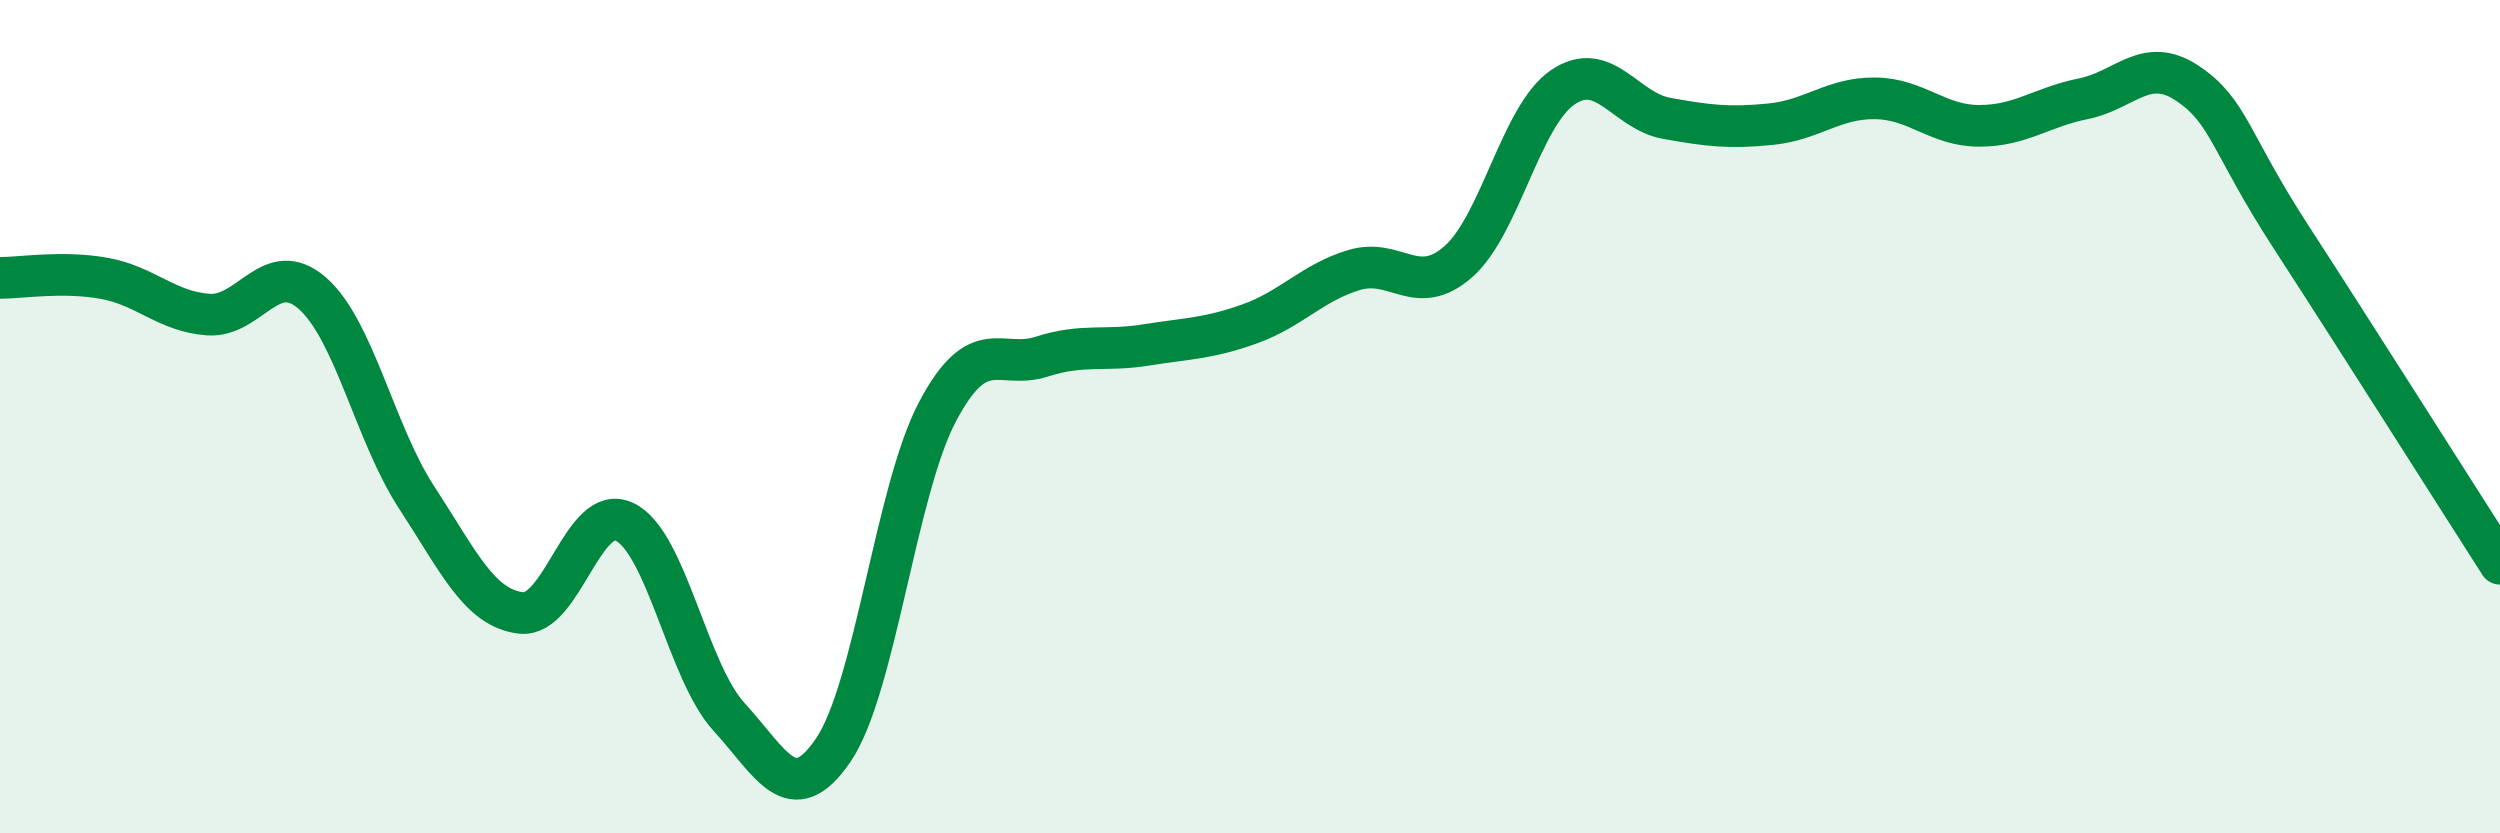
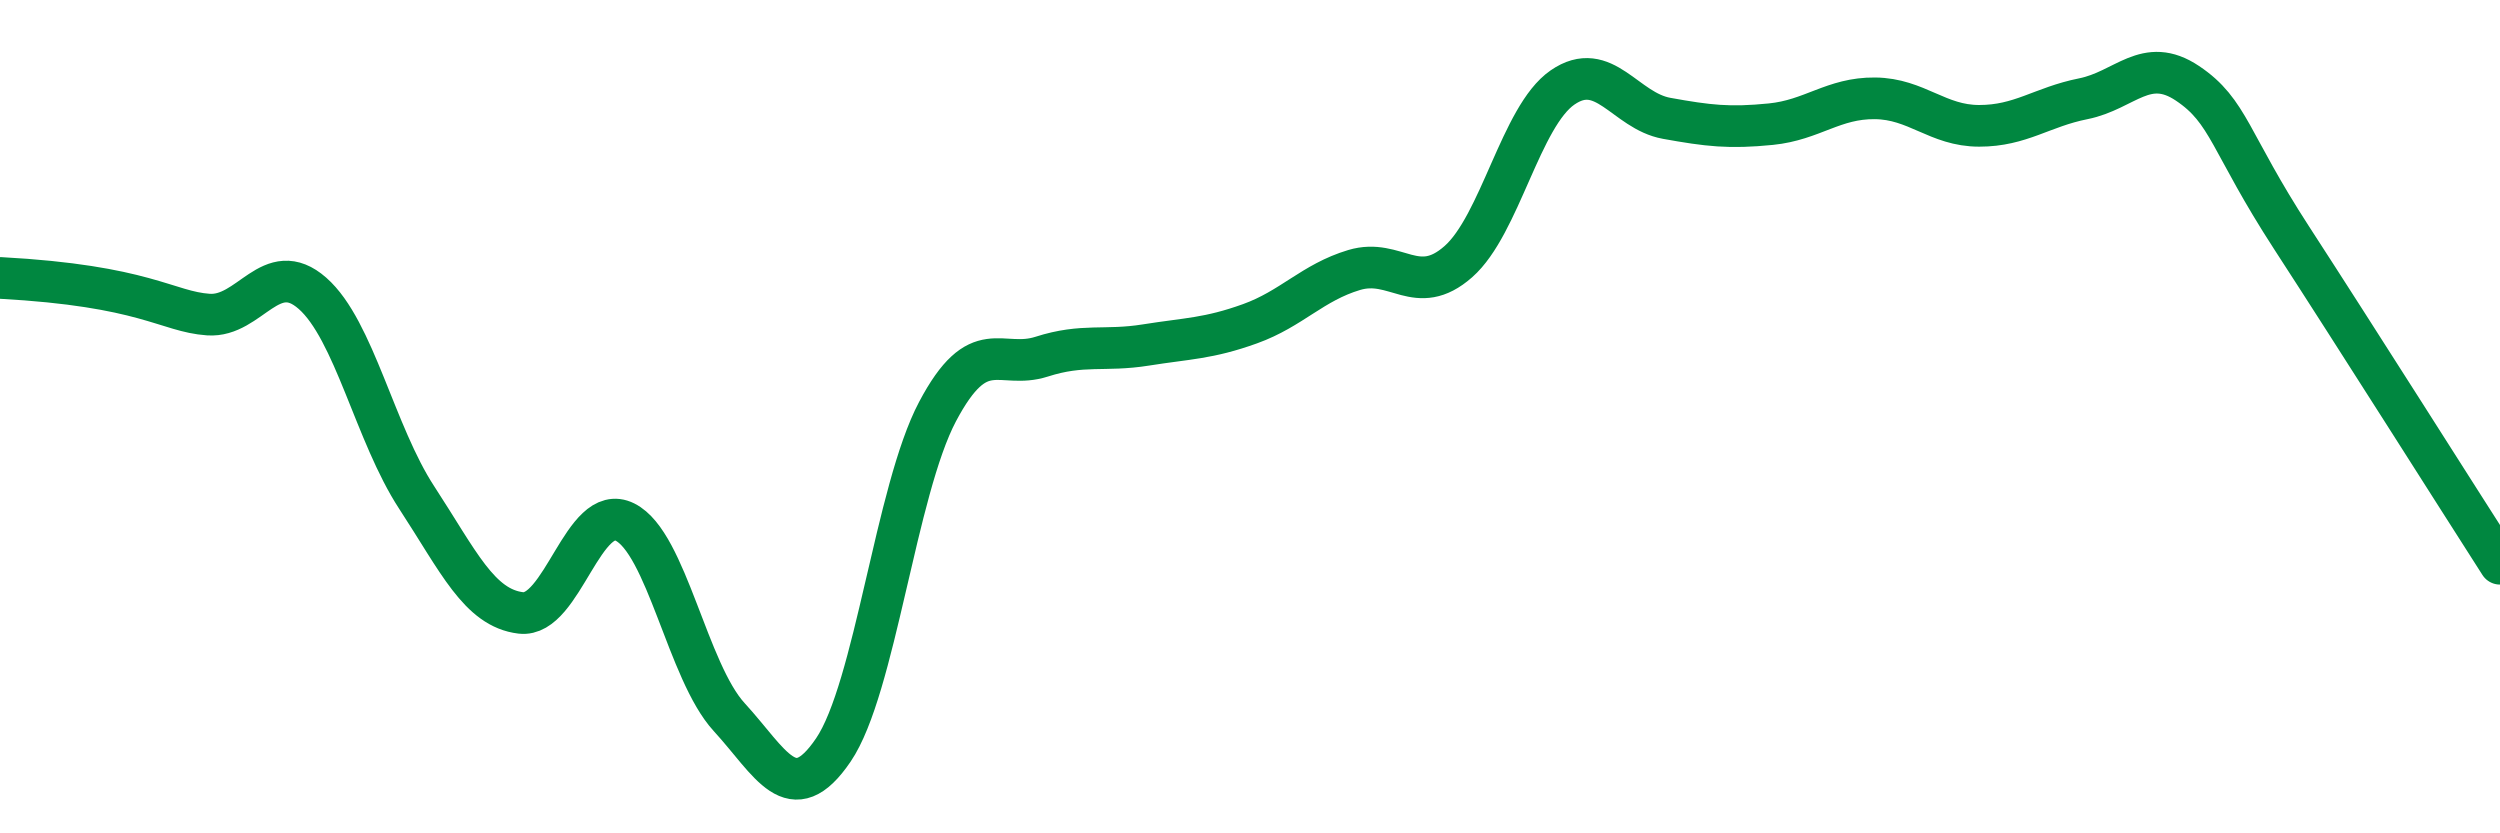
<svg xmlns="http://www.w3.org/2000/svg" width="60" height="20" viewBox="0 0 60 20">
-   <path d="M 0,6.67 C 0.5,6.67 1.5,6.5 2.5,6.68 C 3.5,6.86 4,7.48 5,7.55 C 6,7.62 6.5,6.16 7.5,7.04 C 8.5,7.92 9,10.41 10,11.94 C 11,13.47 11.5,14.59 12.5,14.71 C 13.5,14.83 14,12.03 15,12.53 C 16,13.03 16.5,16.12 17.5,17.21 C 18.5,18.3 19,19.47 20,18 C 21,16.53 21.5,11.77 22.5,9.88 C 23.5,7.99 24,8.88 25,8.56 C 26,8.24 26.5,8.44 27.5,8.28 C 28.5,8.12 29,8.13 30,7.77 C 31,7.41 31.5,6.78 32.5,6.48 C 33.5,6.18 34,7.16 35,6.28 C 36,5.4 36.5,2.79 37.5,2.1 C 38.5,1.41 39,2.66 40,2.84 C 41,3.02 41.5,3.08 42.5,2.98 C 43.5,2.88 44,2.35 45,2.36 C 46,2.37 46.5,3.02 47.5,3.02 C 48.5,3.02 49,2.57 50,2.37 C 51,2.17 51.5,1.33 52.5,2 C 53.5,2.67 53.5,3.4 55,5.71 C 56.5,8.02 59,11.97 60,13.53L60 20L0 20Z" fill="#008740" opacity="0.1" stroke-linecap="round" stroke-linejoin="round" />
-   <path d="M 0,6.67 C 0.5,6.67 1.5,6.5 2.5,6.68 C 3.5,6.86 4,7.48 5,7.55 C 6,7.62 6.5,6.16 7.5,7.04 C 8.5,7.92 9,10.41 10,11.94 C 11,13.47 11.5,14.59 12.5,14.71 C 13.5,14.83 14,12.03 15,12.53 C 16,13.03 16.5,16.12 17.5,17.21 C 18.5,18.3 19,19.47 20,18 C 21,16.53 21.5,11.77 22.5,9.88 C 23.5,7.99 24,8.88 25,8.56 C 26,8.24 26.5,8.44 27.5,8.28 C 28.5,8.12 29,8.13 30,7.77 C 31,7.41 31.5,6.78 32.5,6.48 C 33.5,6.18 34,7.16 35,6.28 C 36,5.4 36.5,2.79 37.5,2.1 C 38.5,1.41 39,2.66 40,2.84 C 41,3.02 41.5,3.08 42.5,2.98 C 43.5,2.88 44,2.35 45,2.36 C 46,2.37 46.5,3.02 47.5,3.02 C 48.5,3.02 49,2.57 50,2.37 C 51,2.17 51.5,1.33 52.5,2 C 53.5,2.67 53.5,3.4 55,5.71 C 56.5,8.02 59,11.97 60,13.53" stroke="#008740" stroke-width="1" fill="none" stroke-linecap="round" stroke-linejoin="round" />
+   <path d="M 0,6.67 C 3.5,6.86 4,7.48 5,7.55 C 6,7.62 6.5,6.16 7.5,7.04 C 8.5,7.92 9,10.41 10,11.94 C 11,13.47 11.5,14.59 12.5,14.71 C 13.5,14.83 14,12.03 15,12.53 C 16,13.03 16.5,16.12 17.5,17.21 C 18.5,18.3 19,19.47 20,18 C 21,16.53 21.5,11.77 22.5,9.88 C 23.5,7.99 24,8.88 25,8.56 C 26,8.24 26.5,8.44 27.5,8.28 C 28.5,8.12 29,8.13 30,7.77 C 31,7.41 31.5,6.78 32.5,6.48 C 33.5,6.18 34,7.16 35,6.28 C 36,5.4 36.5,2.79 37.5,2.1 C 38.5,1.41 39,2.66 40,2.84 C 41,3.02 41.5,3.08 42.5,2.98 C 43.5,2.88 44,2.35 45,2.36 C 46,2.37 46.5,3.02 47.5,3.02 C 48.5,3.02 49,2.57 50,2.37 C 51,2.17 51.5,1.33 52.5,2 C 53.5,2.67 53.5,3.4 55,5.71 C 56.5,8.02 59,11.97 60,13.53" stroke="#008740" stroke-width="1" fill="none" stroke-linecap="round" stroke-linejoin="round" />
</svg>